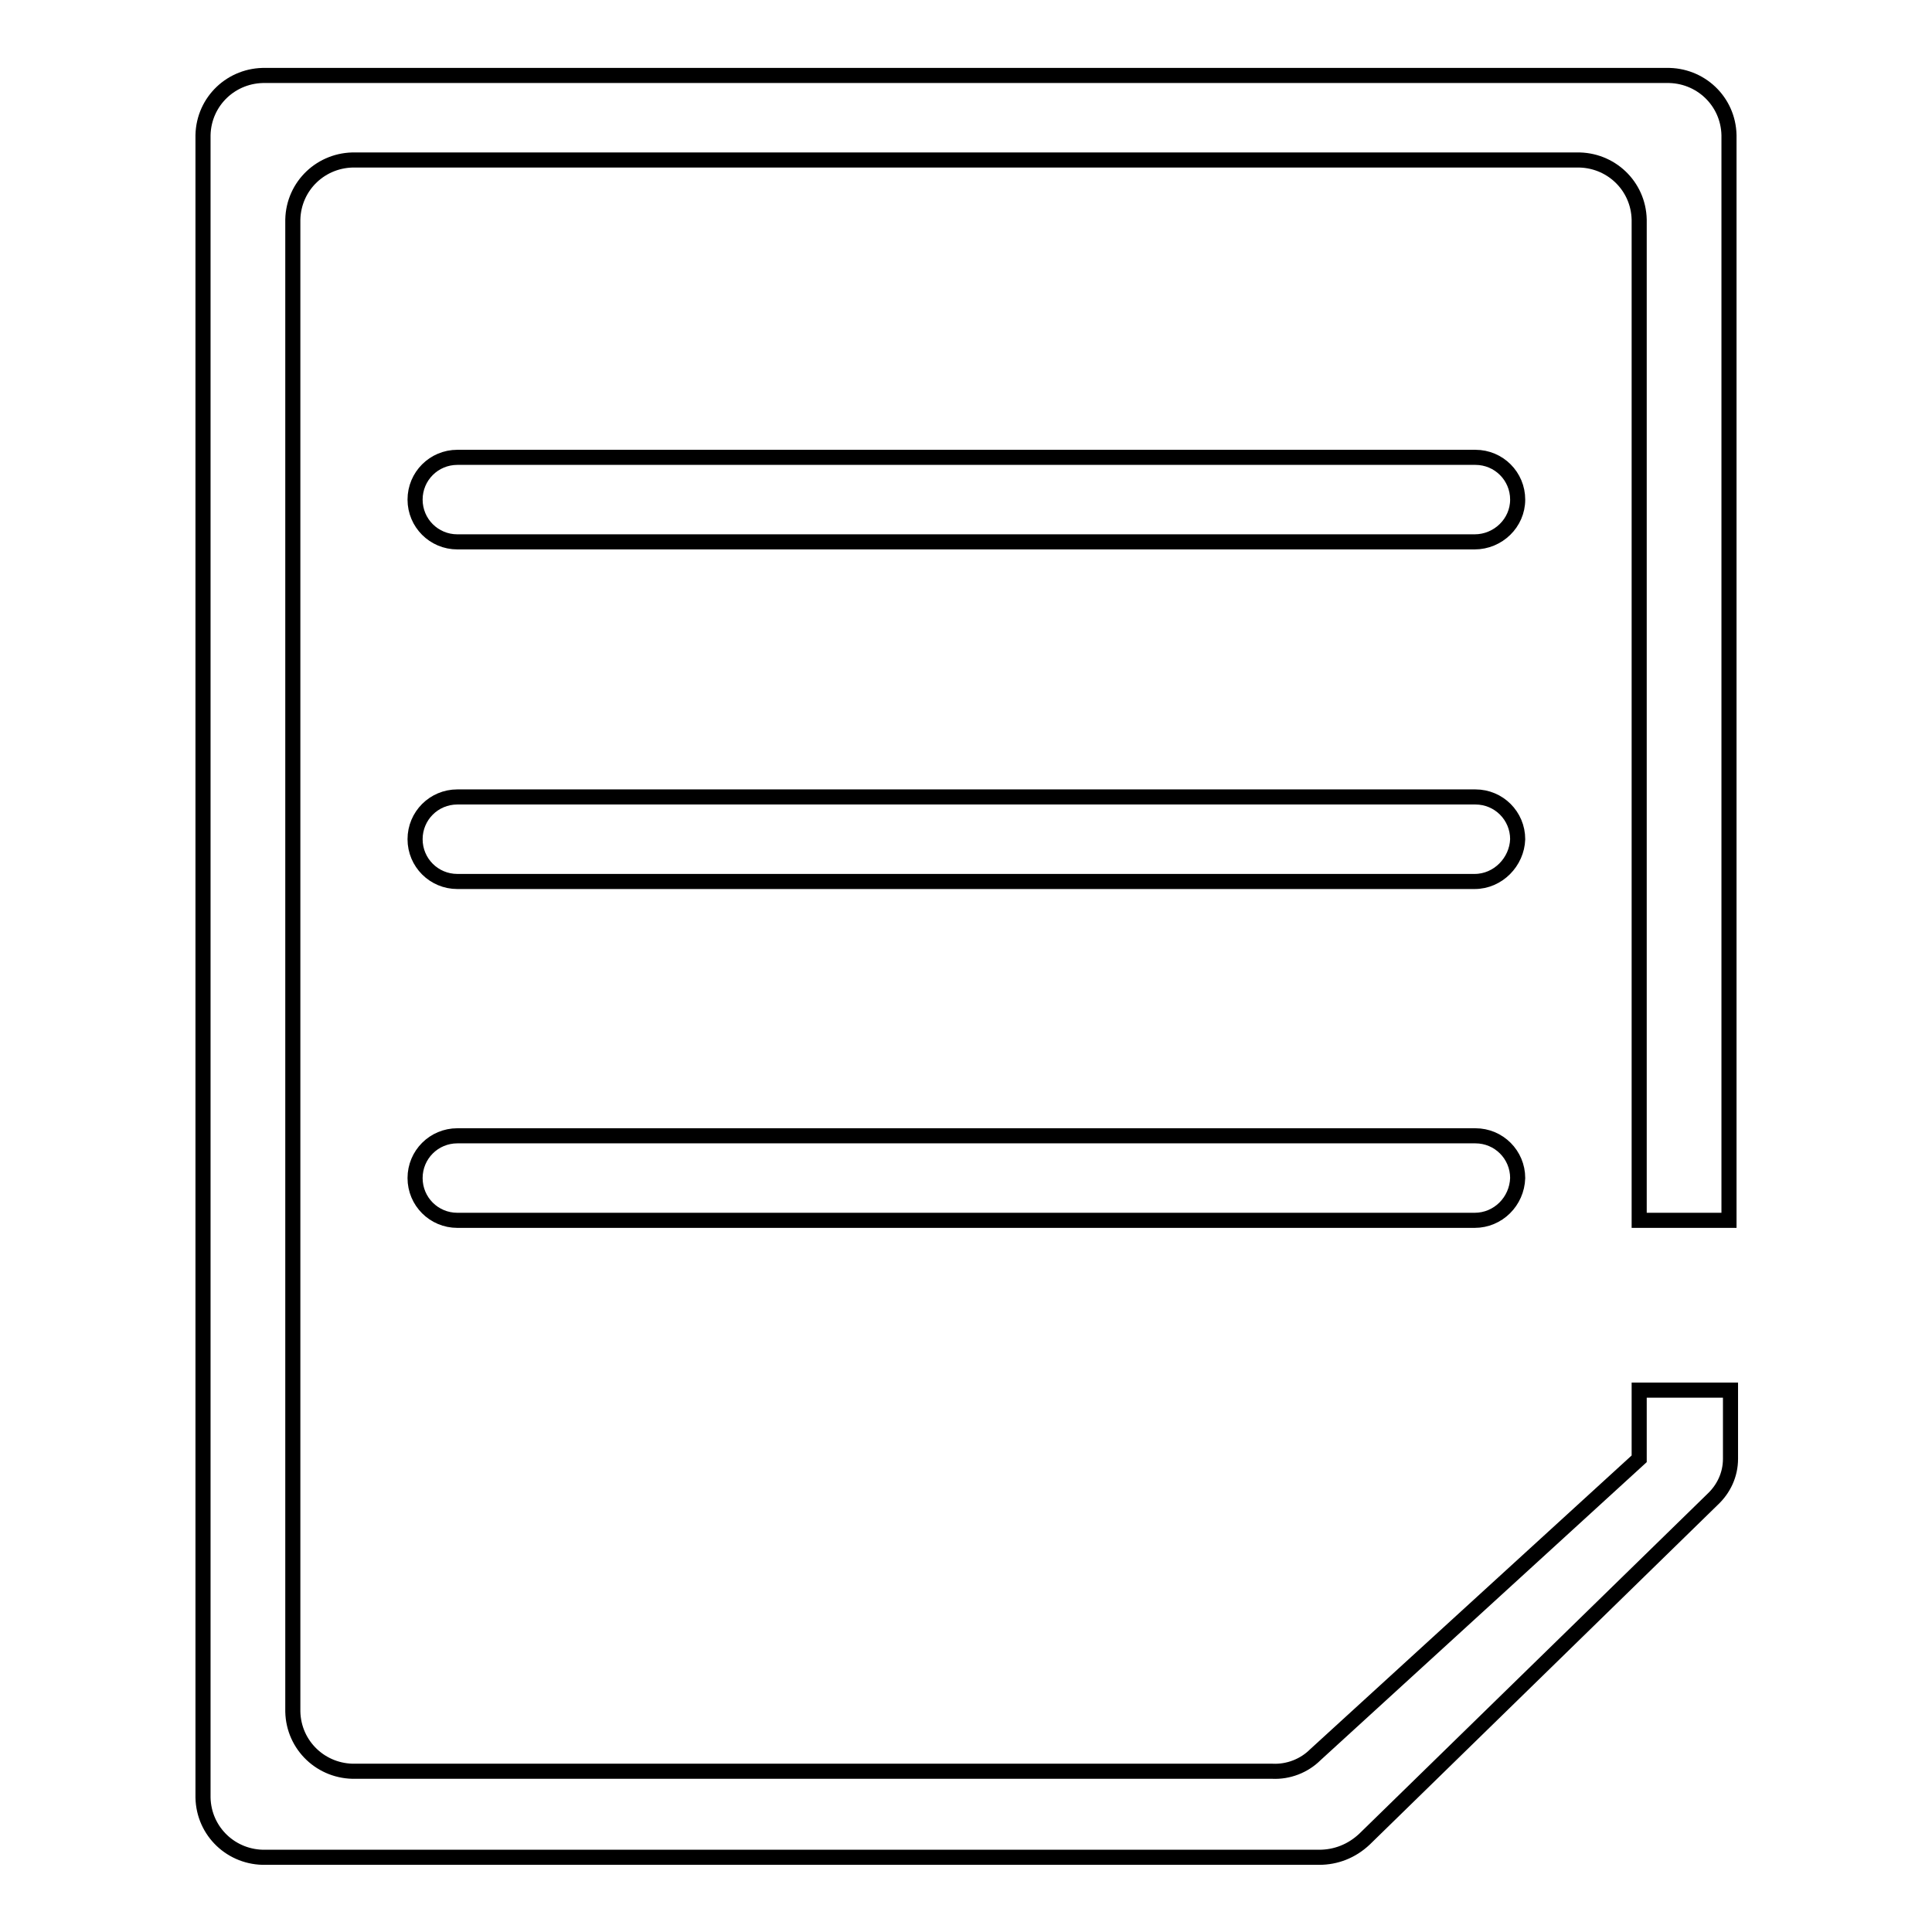
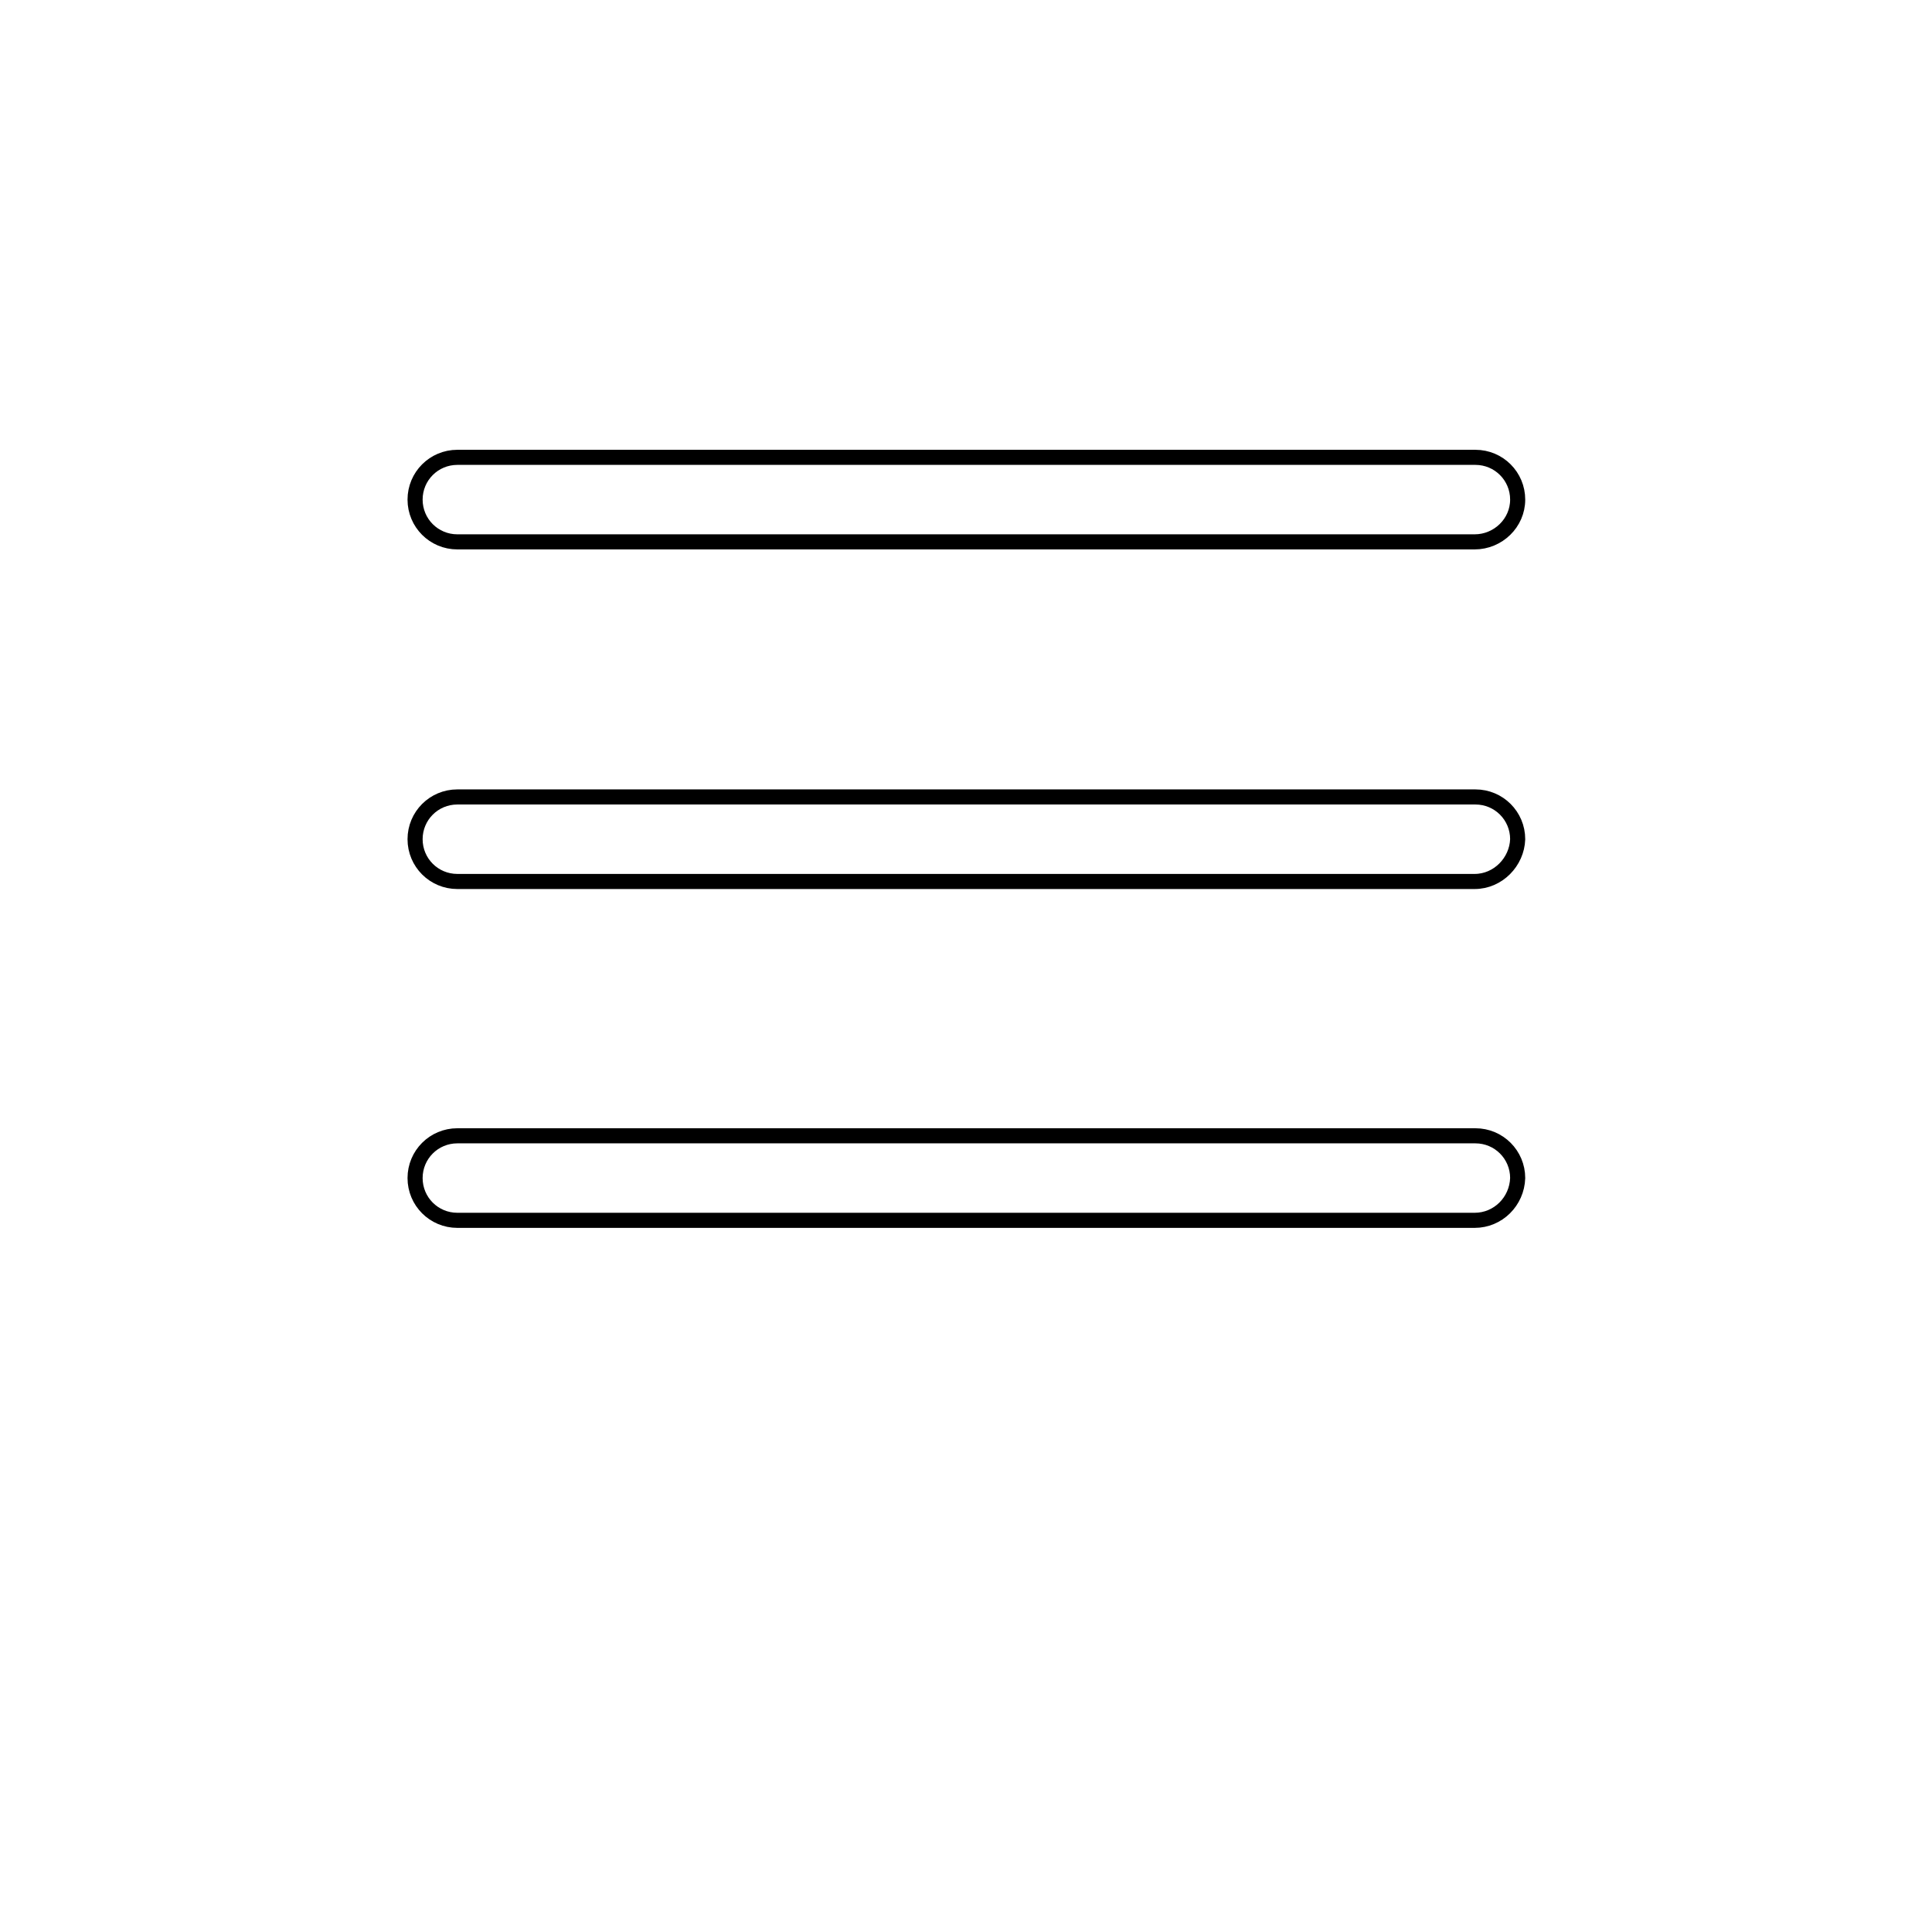
<svg xmlns="http://www.w3.org/2000/svg" version="1.1" x="0px" y="0px" viewBox="0 0 256 256" enable-background="new 0 0 256 256" xml:space="preserve">
  <g>
    <path stroke-width="2" fill-opacity="0" stroke="#000000" d="M195.4,71.8H60.6c-3.1,0-5.6-2.5-5.6-5.6s2.5-5.6,5.6-5.6h134.9c3.1,0,5.6,2.5,5.6,5.6 S198.5,71.8,195.4,71.8z M195.4,161.7H60.6c-3.1,0-5.6-2.5-5.6-5.6c0-3.1,2.5-5.6,5.6-5.6h134.9c3.1,0,5.6,2.5,5.6,5.6 C201,159.2,198.5,161.7,195.4,161.7L195.4,161.7z M195.4,116.8H60.6c-3.1,0-5.6-2.5-5.6-5.6c0-3.1,2.5-5.6,5.6-5.6h134.9 c3.1,0,5.6,2.5,5.6,5.6C201,114.2,198.5,116.8,195.4,116.8z" />
-     <path stroke-width="2" fill-opacity="0" stroke="#000000" d="M217.2,184.2v9.1l-42.9,39.2c-1.5,1.5-3.6,2.3-5.7,2.2H47.1c-4.5,0.1-8.2-3.4-8.3-7.9c0,0,0,0,0,0V29.1 c0.1-4.5,3.8-8,8.3-7.9c0,0,0,0,0,0h161.8c4.5-0.1,8.2,3.4,8.3,7.9c0,0,0,0,0,0v132.6h11.9V17.9c-0.1-4.5-3.8-8-8.3-7.9 c0,0,0,0,0,0H35.2c-4.5-0.1-8.2,3.4-8.3,7.9c0,0,0,0,0,0v220.3c0.1,4.5,3.8,8,8.3,7.9c0,0,0,0,0,0h139.6c2.2,0,4.3-0.8,6-2.4 l46.1-45c1.5-1.4,2.4-3.3,2.4-5.4v-9.1H217.2z" />
  </g>
</svg>